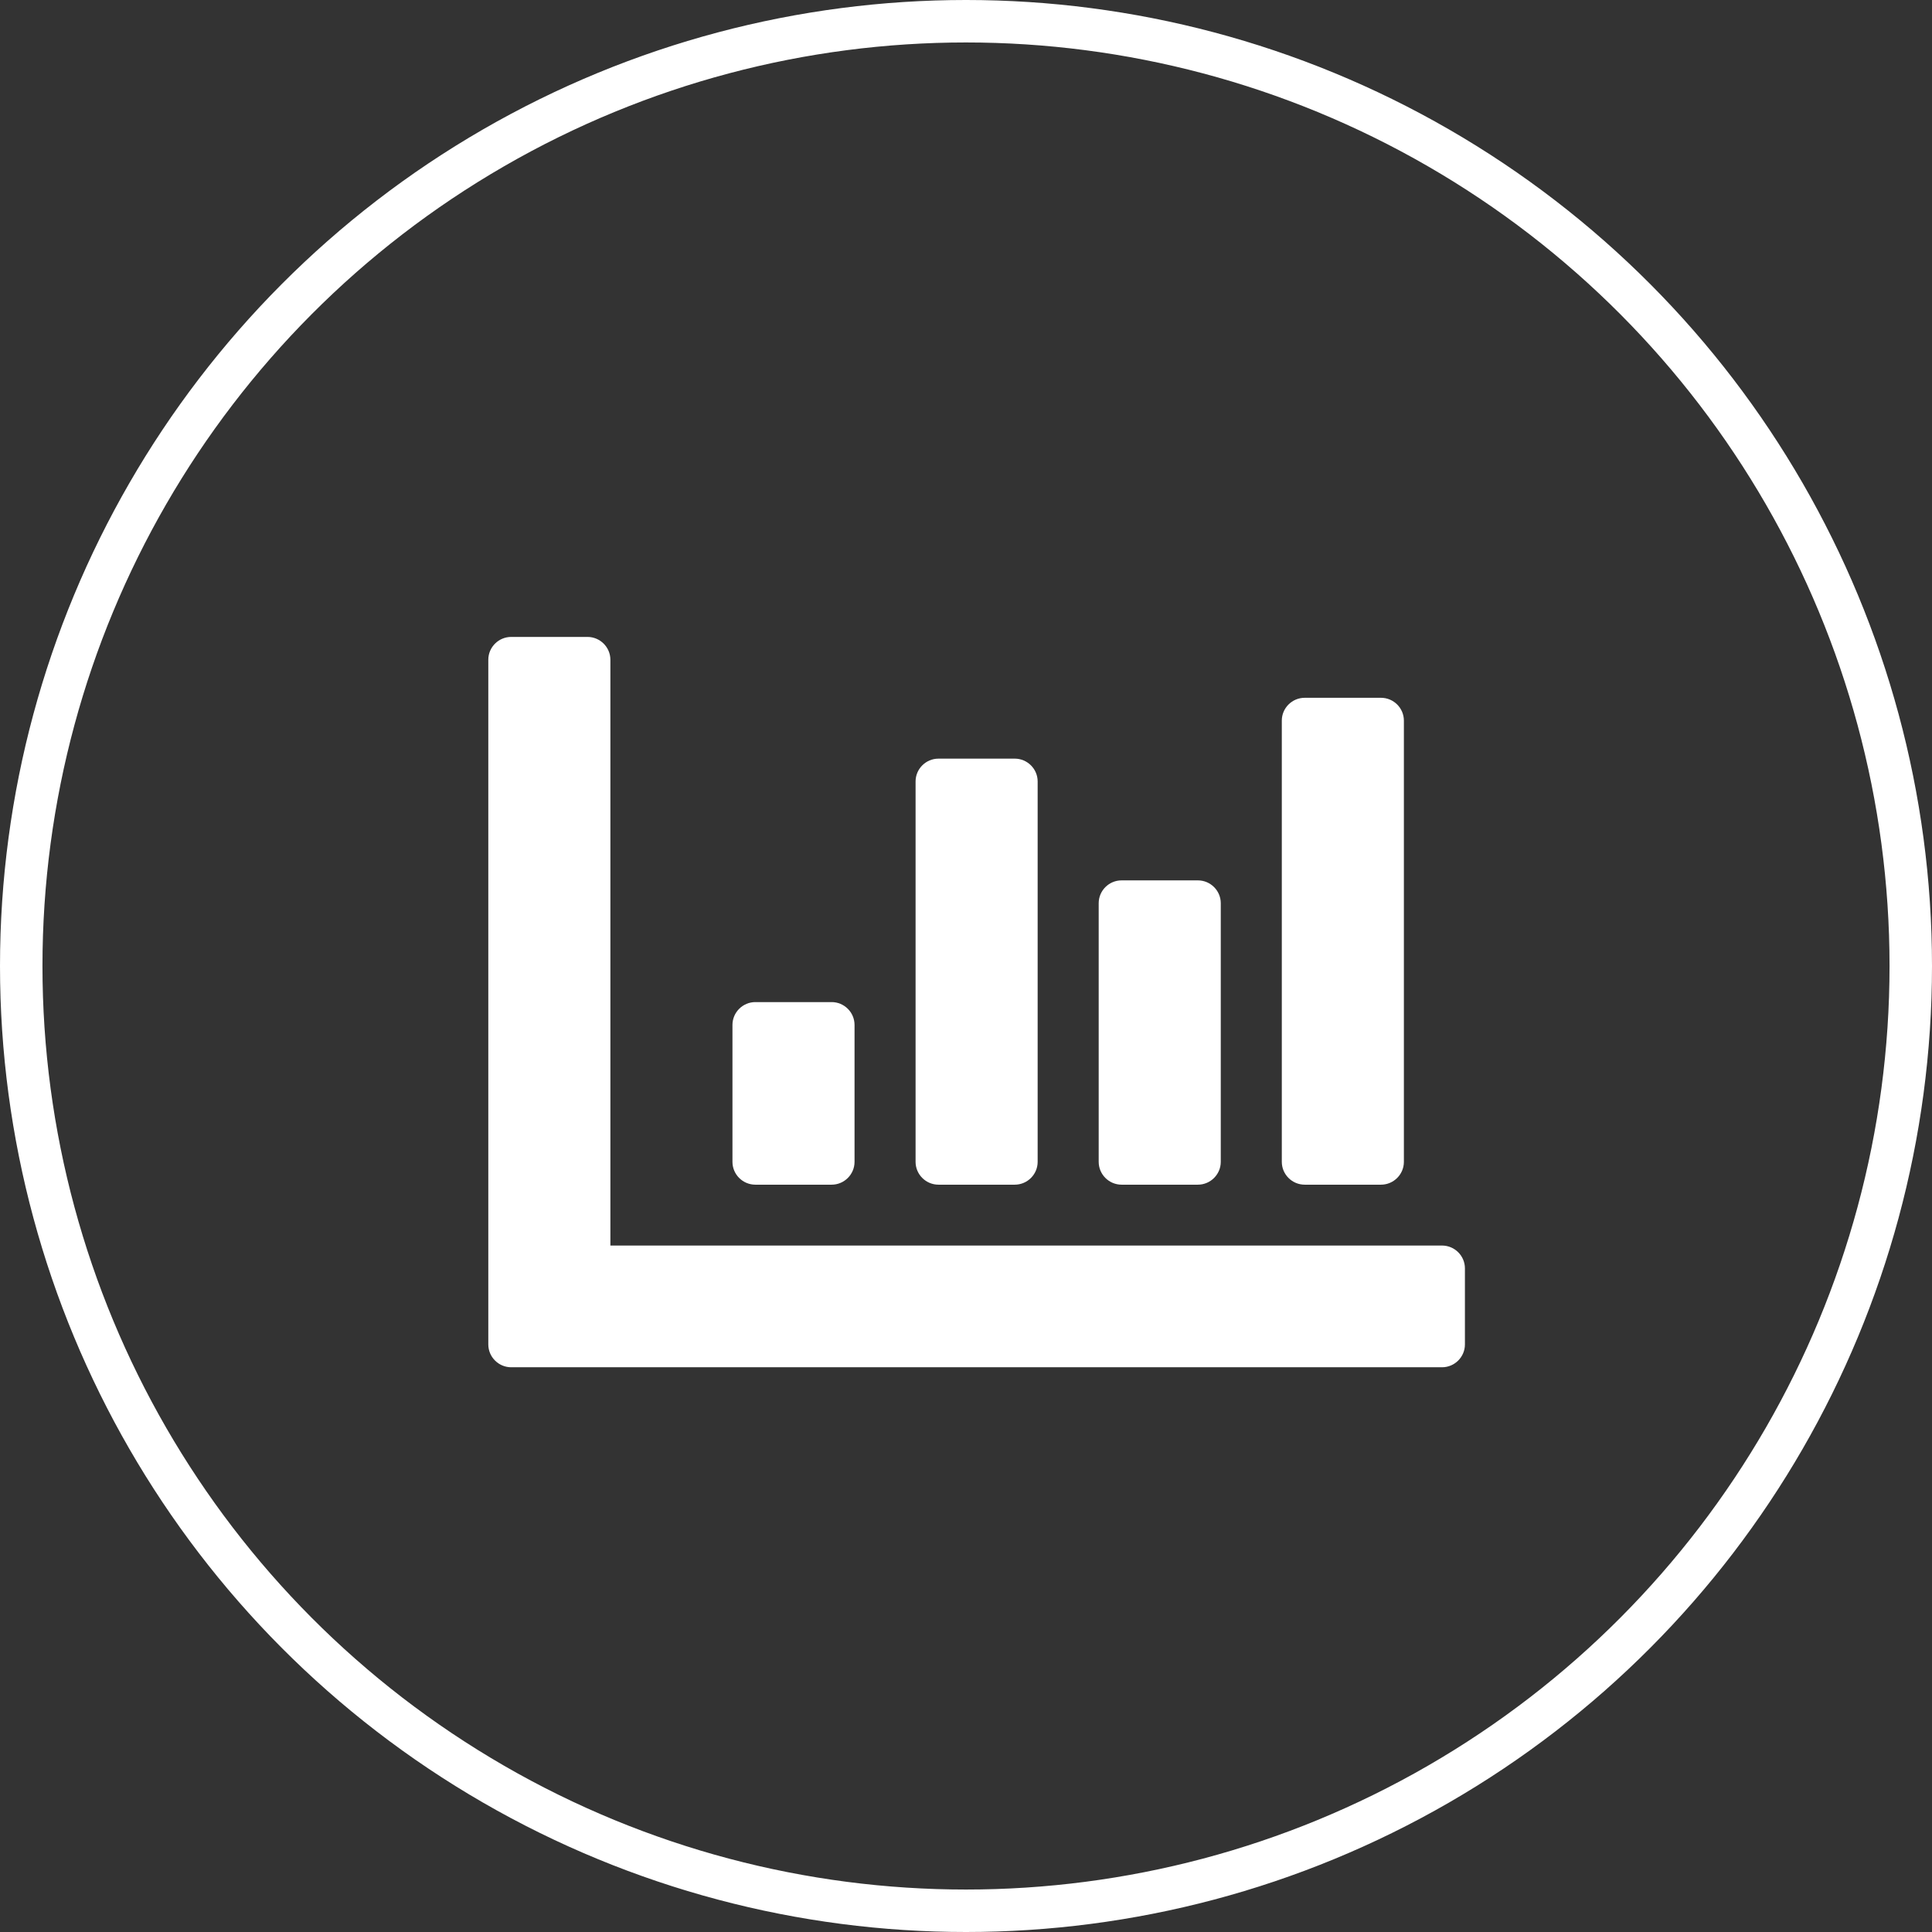
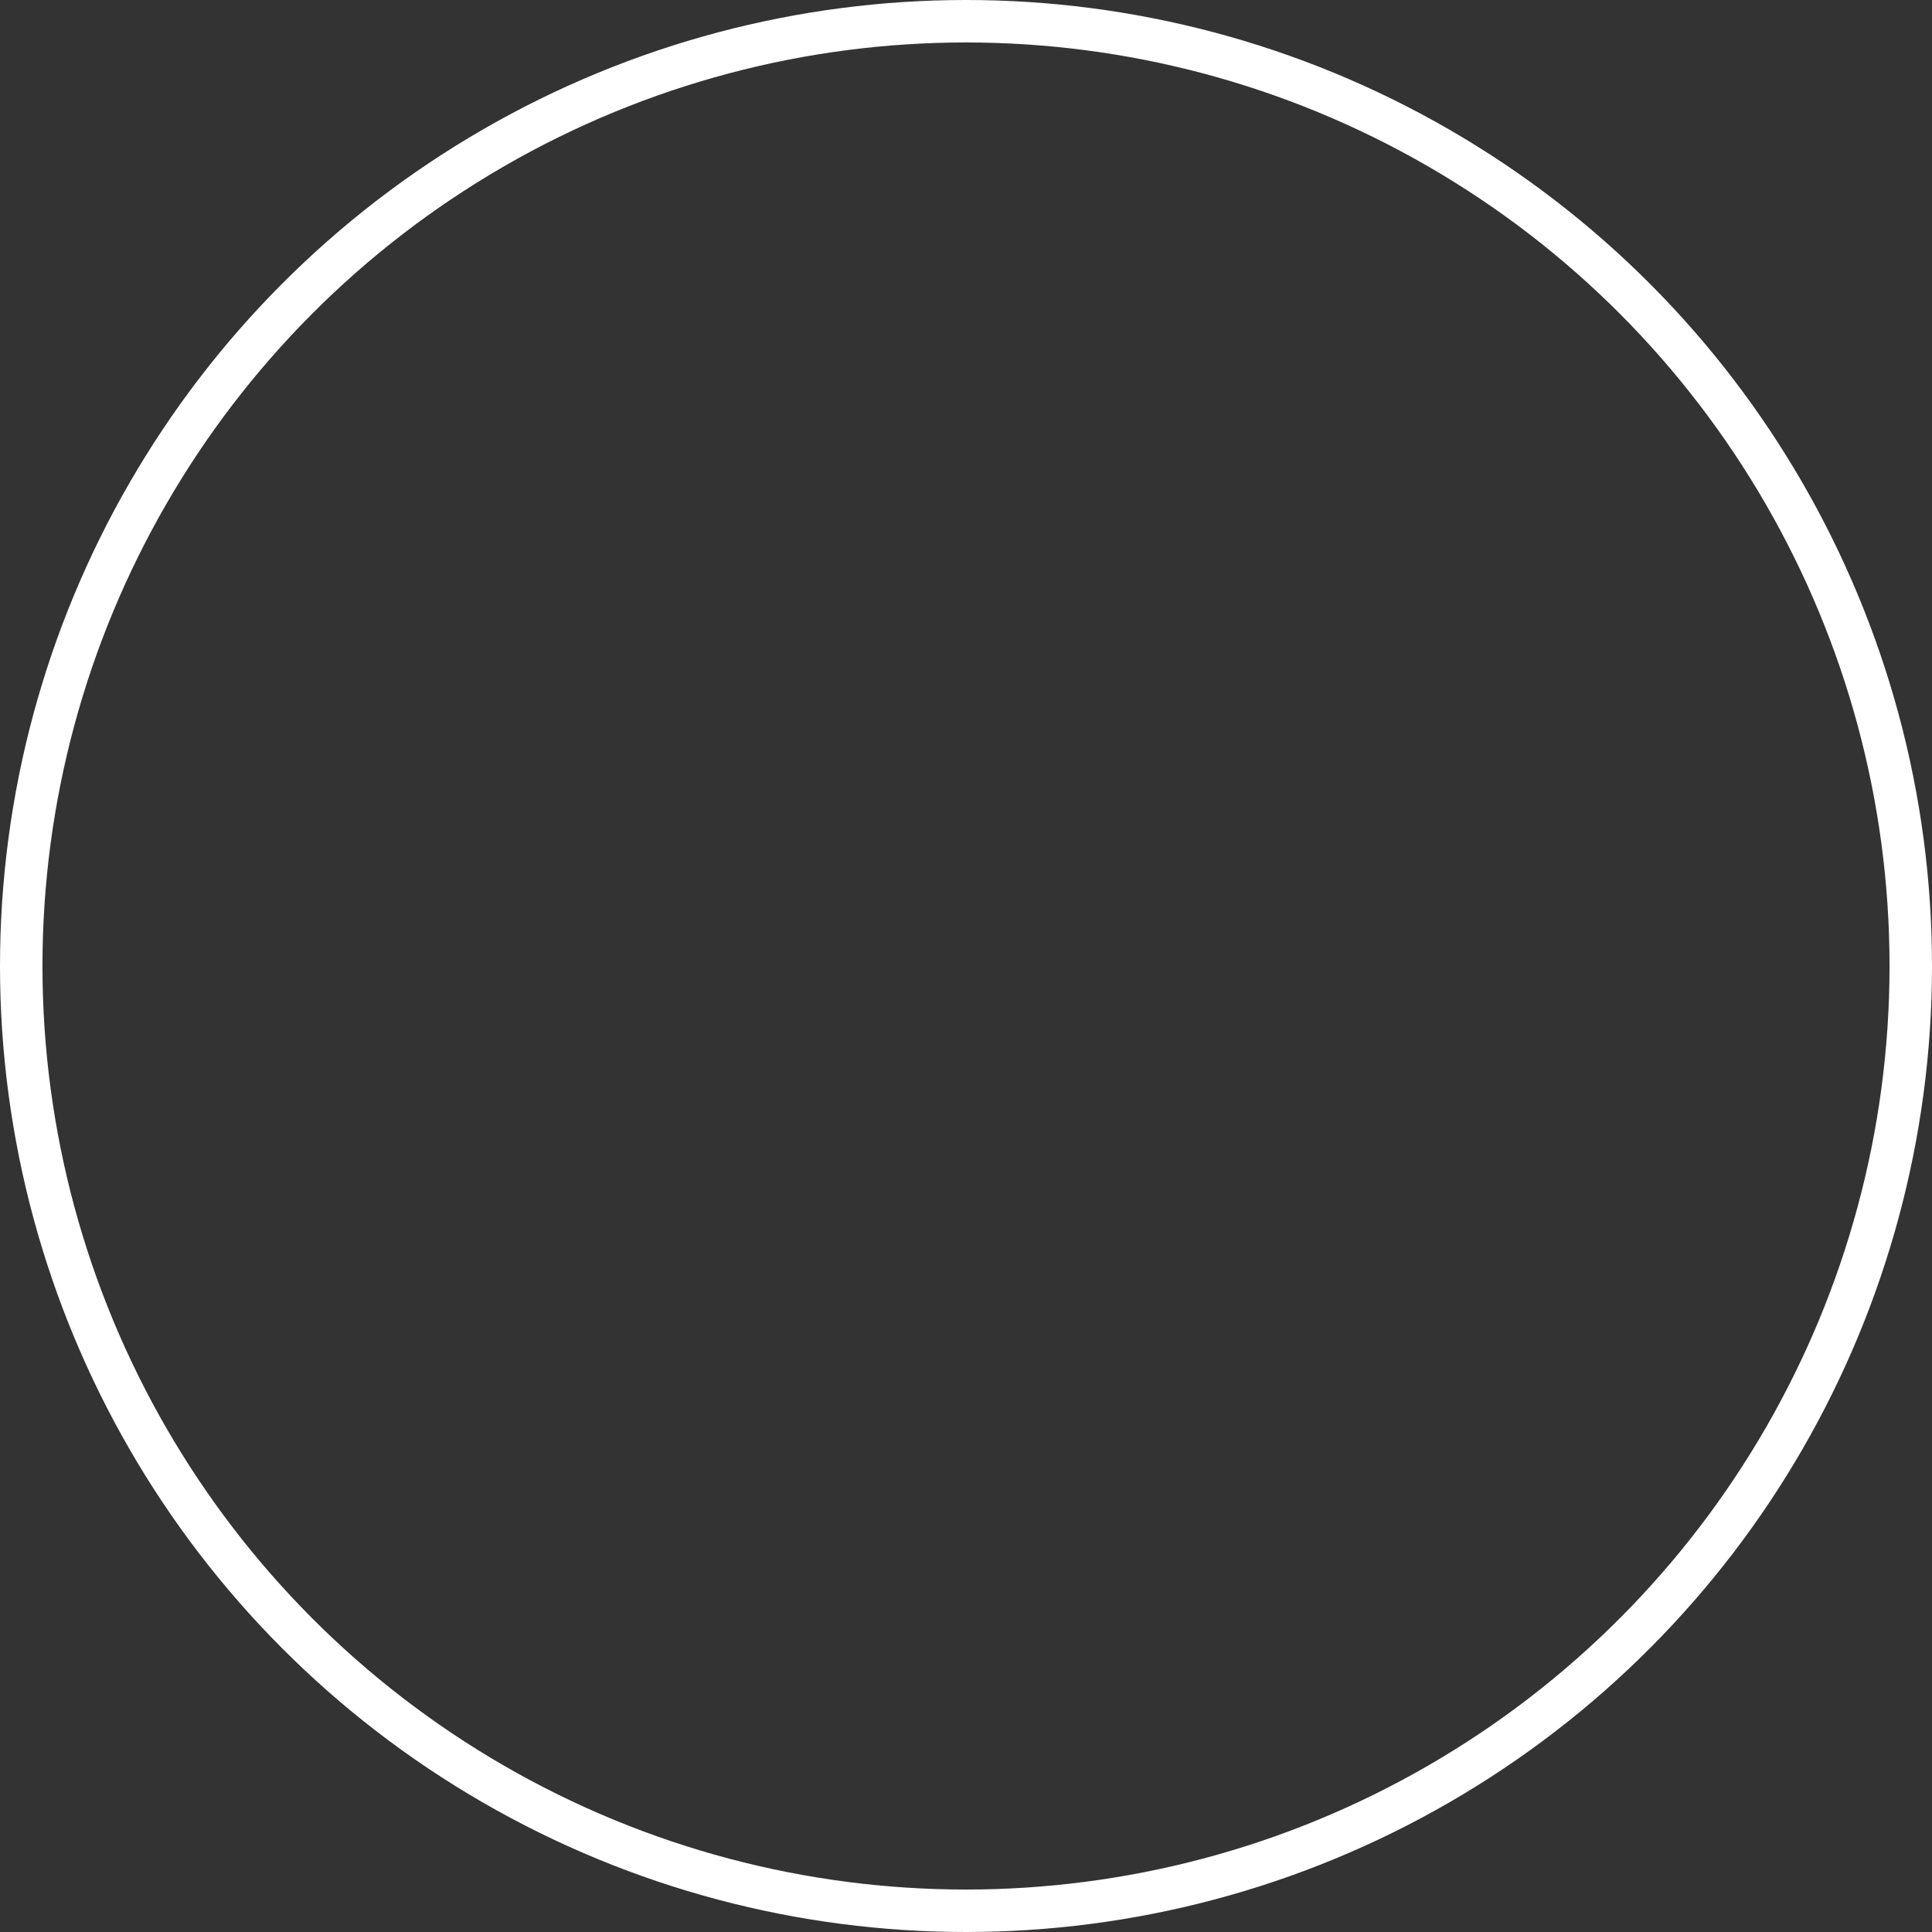
<svg xmlns="http://www.w3.org/2000/svg" width="91" height="91" viewBox="0 0 91 91" fill="none">
  <rect x="0" y="0" width="91" height="91" fill="#333333" stroke="none" />
  <circle cx="45.5" cy="45.5" r="44.5" stroke="white" stroke-width="2" />
-   <path d="M67.922 58.667C68.515 58.667 69 59.15 69 59.742V63.325C69 63.916 68.515 64.4 67.922 64.4H24.078C23.485 64.4 23 63.916 23 63.325V31.075C23 30.484 23.485 30 24.078 30H27.672C28.265 30 28.75 30.484 28.75 31.075V58.667H67.922ZM40.25 54.725V48.275C40.25 47.684 39.765 47.2 39.172 47.2H35.578C34.985 47.2 34.5 47.684 34.5 48.275V54.725C34.5 55.316 34.985 55.8 35.578 55.8H39.172C39.765 55.8 40.25 55.316 40.25 54.725ZM57.5 54.725V42.542C57.5 41.95 57.015 41.467 56.422 41.467H52.828C52.235 41.467 51.75 41.95 51.75 42.542V54.725C51.75 55.316 52.235 55.8 52.828 55.8H56.422C57.015 55.8 57.5 55.316 57.5 54.725ZM48.875 54.725V36.808C48.875 36.217 48.39 35.733 47.797 35.733H44.203C43.61 35.733 43.125 36.217 43.125 36.808V54.725C43.125 55.316 43.61 55.8 44.203 55.8H47.797C48.39 55.8 48.875 55.316 48.875 54.725ZM66.125 54.725V33.942C66.125 33.35 65.64 32.867 65.047 32.867H61.453C60.86 32.867 60.375 33.35 60.375 33.942V54.725C60.375 55.316 60.86 55.8 61.453 55.8H65.047C65.64 55.8 66.125 55.316 66.125 54.725Z" fill="white" />
</svg>